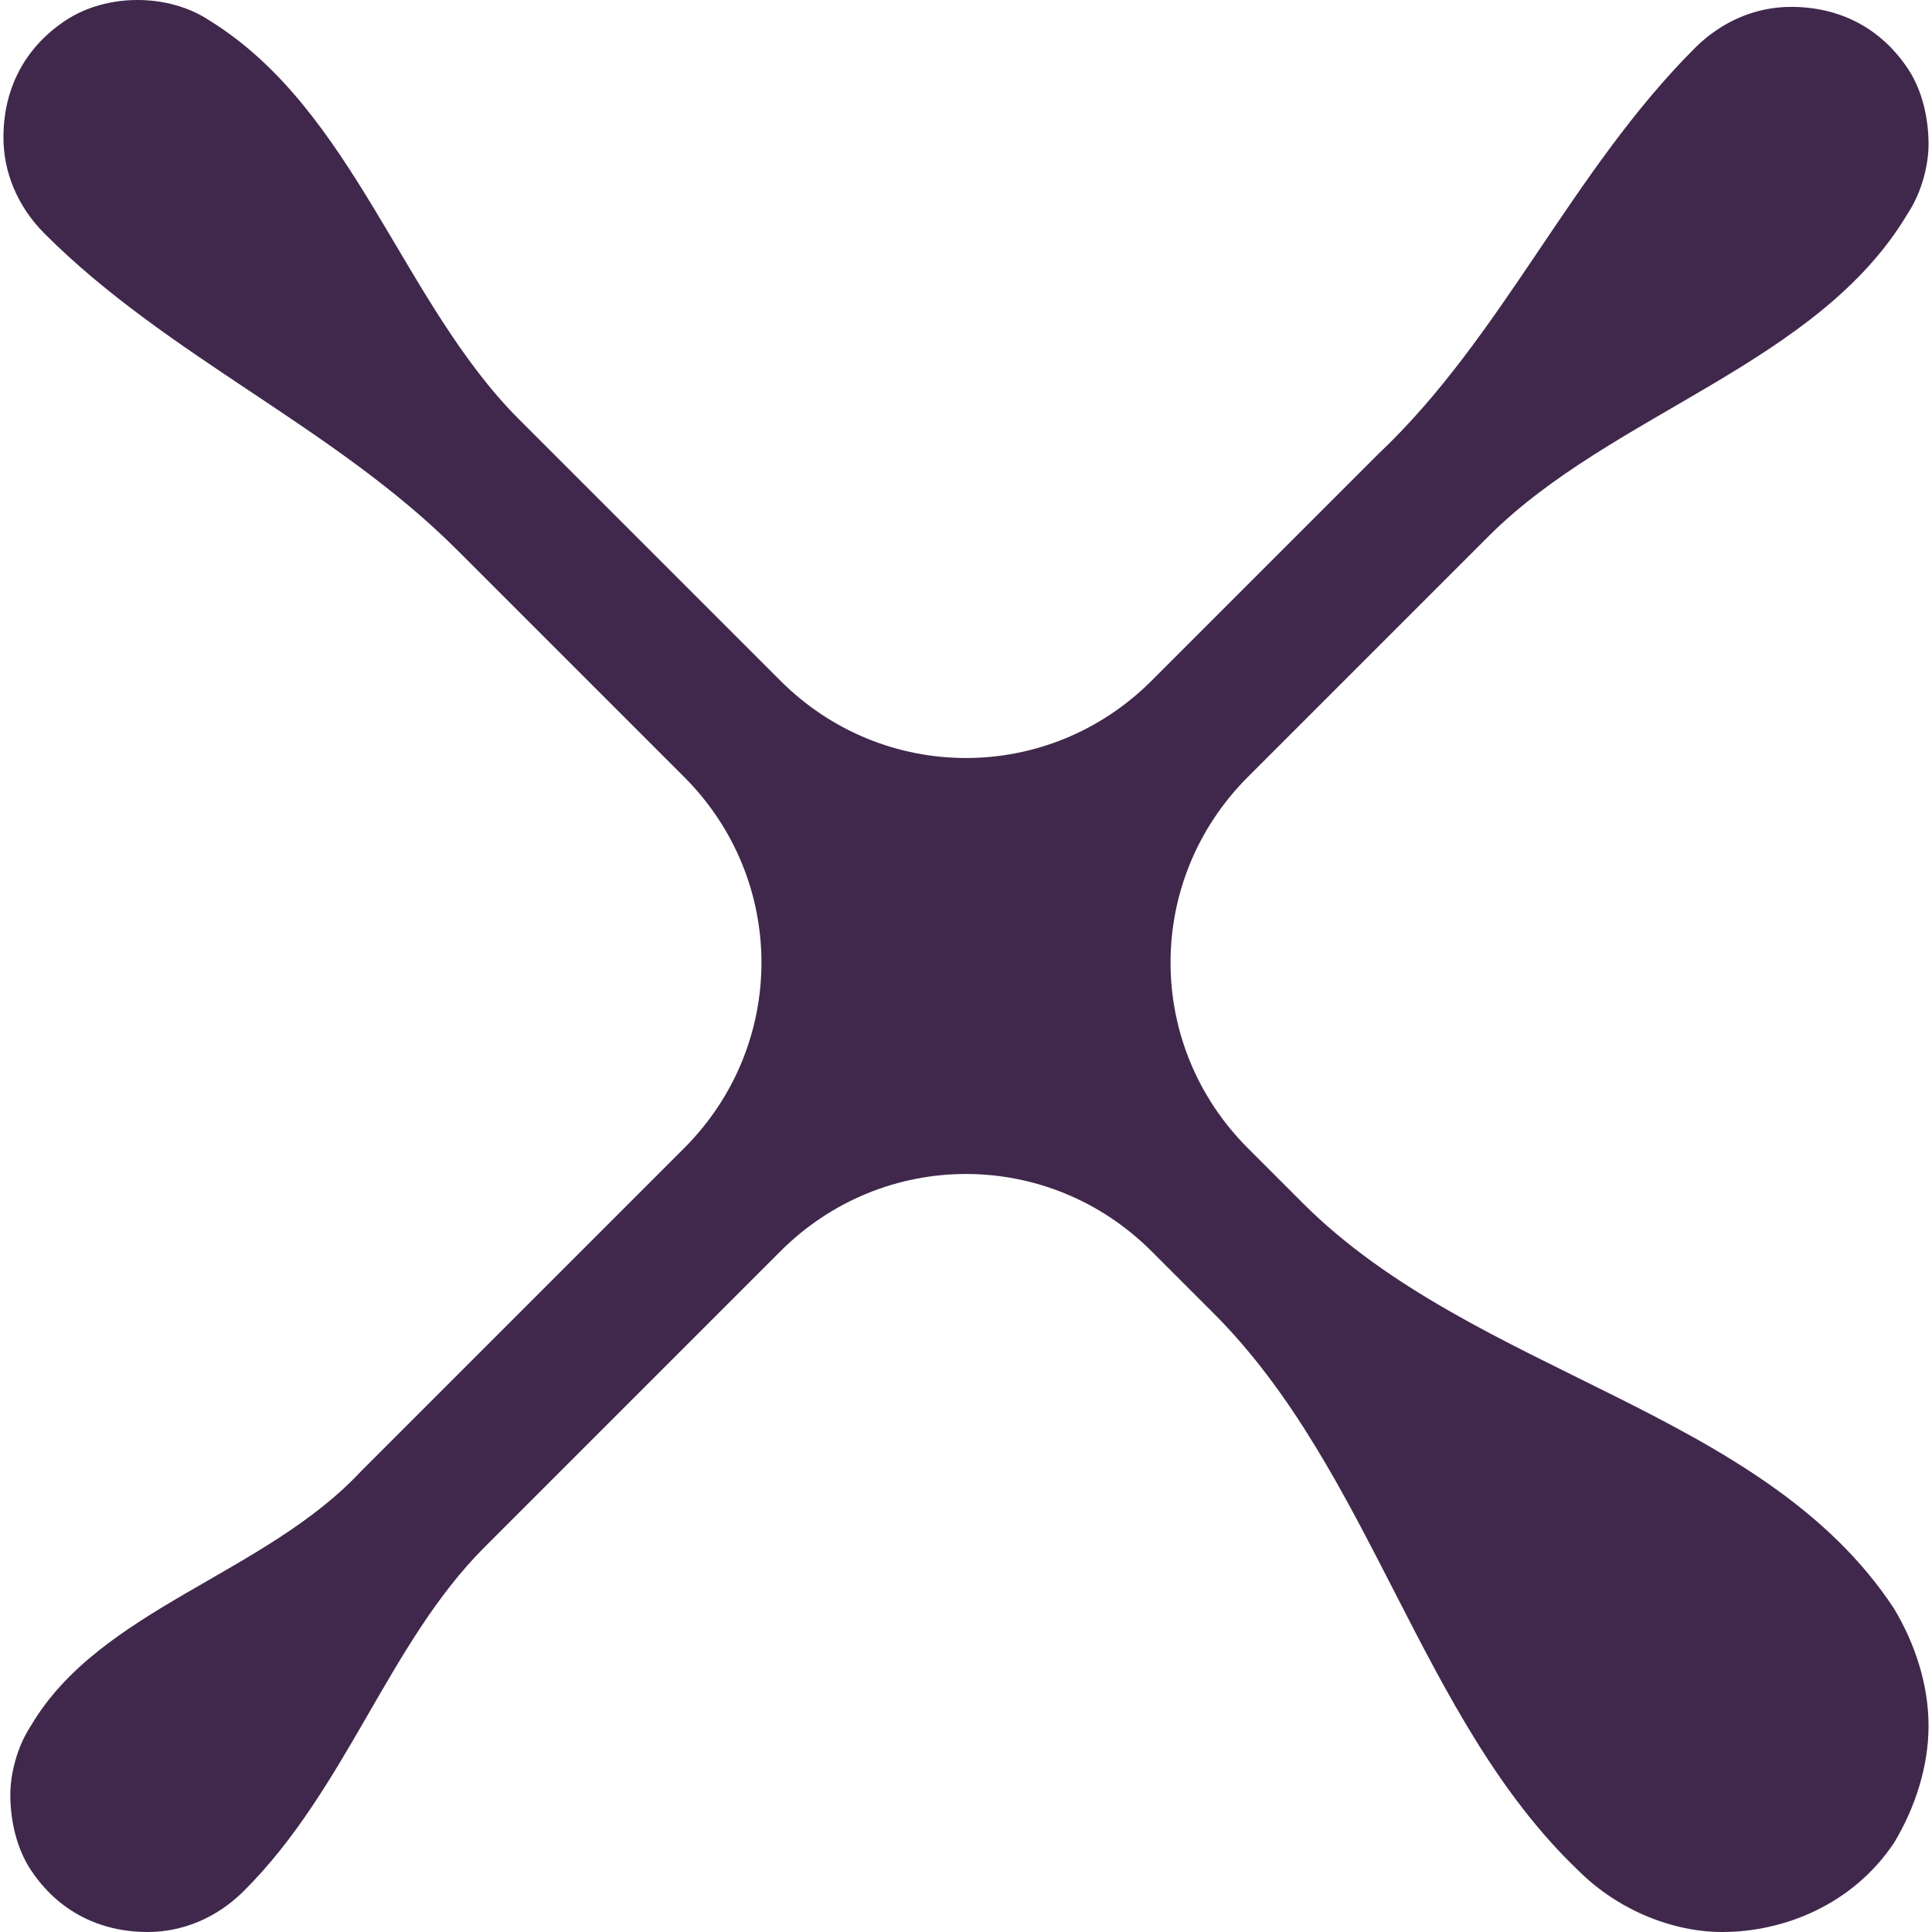
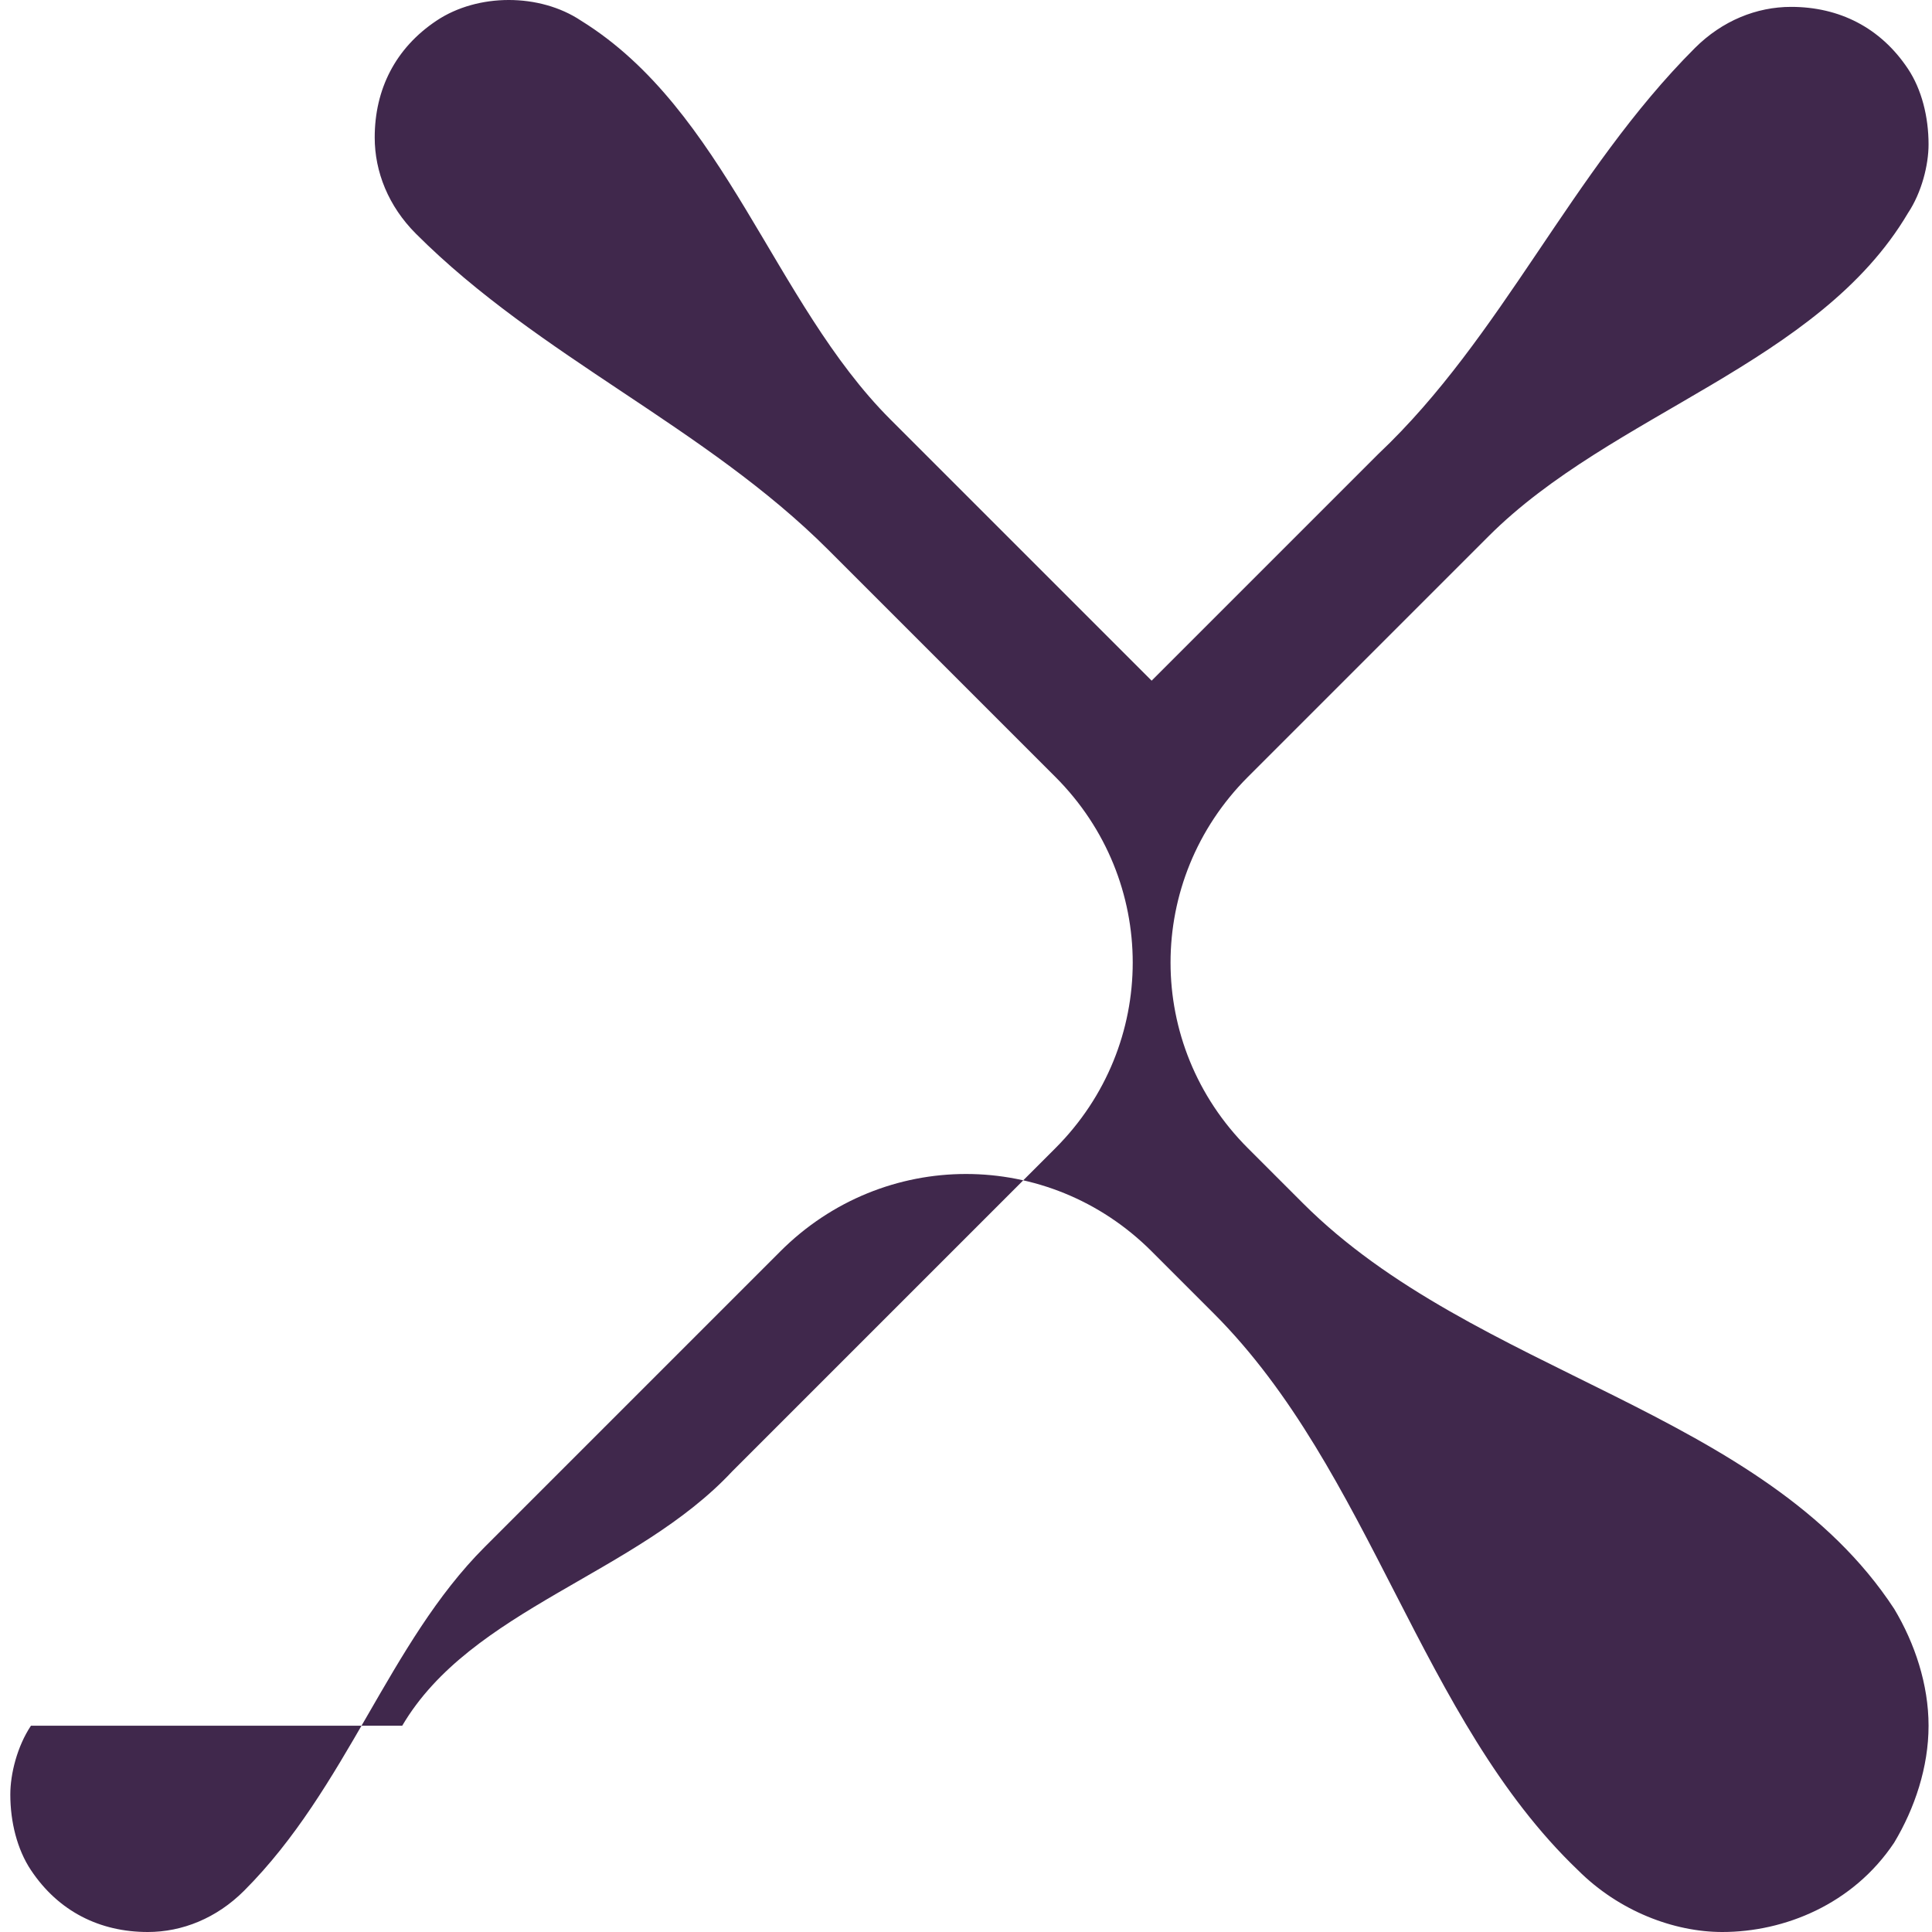
<svg xmlns="http://www.w3.org/2000/svg" version="1.1" viewBox="0 0 28.1 28.1" enable-background="new 0 0 28.1 28.1">
-   <path fill="#40284c" d="m.45,25.1c-0.2,0.3-0.3,0.7-0.3,1 0,0.4 0.1,0.8 0.3,1.1 0.4,0.6 1,0.9 1.7,0.9 0.5,0 1-0.2 1.4-0.6 1.5-1.5 2.1-3.6 3.5-5l4.3-4.3c1.5-1.5 3.9-1.5 5.4,0l.9,.9c2.3,2.3 3,5.9 5.3,8.1 0.6,0.6 1.4,0.9 2.1,0.9 0.9,0 1.9-0.4 2.5-1.3 0.3-0.5 0.5-1.1 0.5-1.7 0-0.6-0.2-1.2-0.5-1.7-1.9-2.9-6.1-3.4-8.6-5.9l-.8-.8c-1.5-1.5-1.5-3.9 0-5.4l3.5-3.5c1.8-1.8 4.8-2.5 6.1-4.7 0.2-0.3 0.3-0.7 0.3-1 0-0.4-0.1-0.8-0.3-1.1-0.4-0.6-1-0.9-1.7-0.9-0.5,0-1,0.2-1.4,0.6-1.8,1.8-2.8,4.2-4.6,5.9l-3.3,3.3c-1.5,1.5-3.9,1.5-5.4,0l-3.8-3.8c-1.7-1.7-2.4-4.5-4.5-5.8-0.6-0.4-1.5-0.4-2.1,0s-0.9,1-0.9,1.7c0,0.5 0.2,1 0.6,1.4 1.8,1.8 4.2,2.8 6,4.6l3.3,3.3c1.5,1.5 1.5,3.9 0,5.4l-4.7,4.7c-1.4,1.5-3.8,2-4.8,3.7z" />
+   <path fill="#40284c" d="m.45,25.1c-0.2,0.3-0.3,0.7-0.3,1 0,0.4 0.1,0.8 0.3,1.1 0.4,0.6 1,0.9 1.7,0.9 0.5,0 1-0.2 1.4-0.6 1.5-1.5 2.1-3.6 3.5-5l4.3-4.3c1.5-1.5 3.9-1.5 5.4,0l.9,.9c2.3,2.3 3,5.9 5.3,8.1 0.6,0.6 1.4,0.9 2.1,0.9 0.9,0 1.9-0.4 2.5-1.3 0.3-0.5 0.5-1.1 0.5-1.7 0-0.6-0.2-1.2-0.5-1.7-1.9-2.9-6.1-3.4-8.6-5.9l-.8-.8c-1.5-1.5-1.5-3.9 0-5.4l3.5-3.5c1.8-1.8 4.8-2.5 6.1-4.7 0.2-0.3 0.3-0.7 0.3-1 0-0.4-0.1-0.8-0.3-1.1-0.4-0.6-1-0.9-1.7-0.9-0.5,0-1,0.2-1.4,0.6-1.8,1.8-2.8,4.2-4.6,5.9l-3.3,3.3l-3.8-3.8c-1.7-1.7-2.4-4.5-4.5-5.8-0.6-0.4-1.5-0.4-2.1,0s-0.9,1-0.9,1.7c0,0.5 0.2,1 0.6,1.4 1.8,1.8 4.2,2.8 6,4.6l3.3,3.3c1.5,1.5 1.5,3.9 0,5.4l-4.7,4.7c-1.4,1.5-3.8,2-4.8,3.7z" />
</svg>